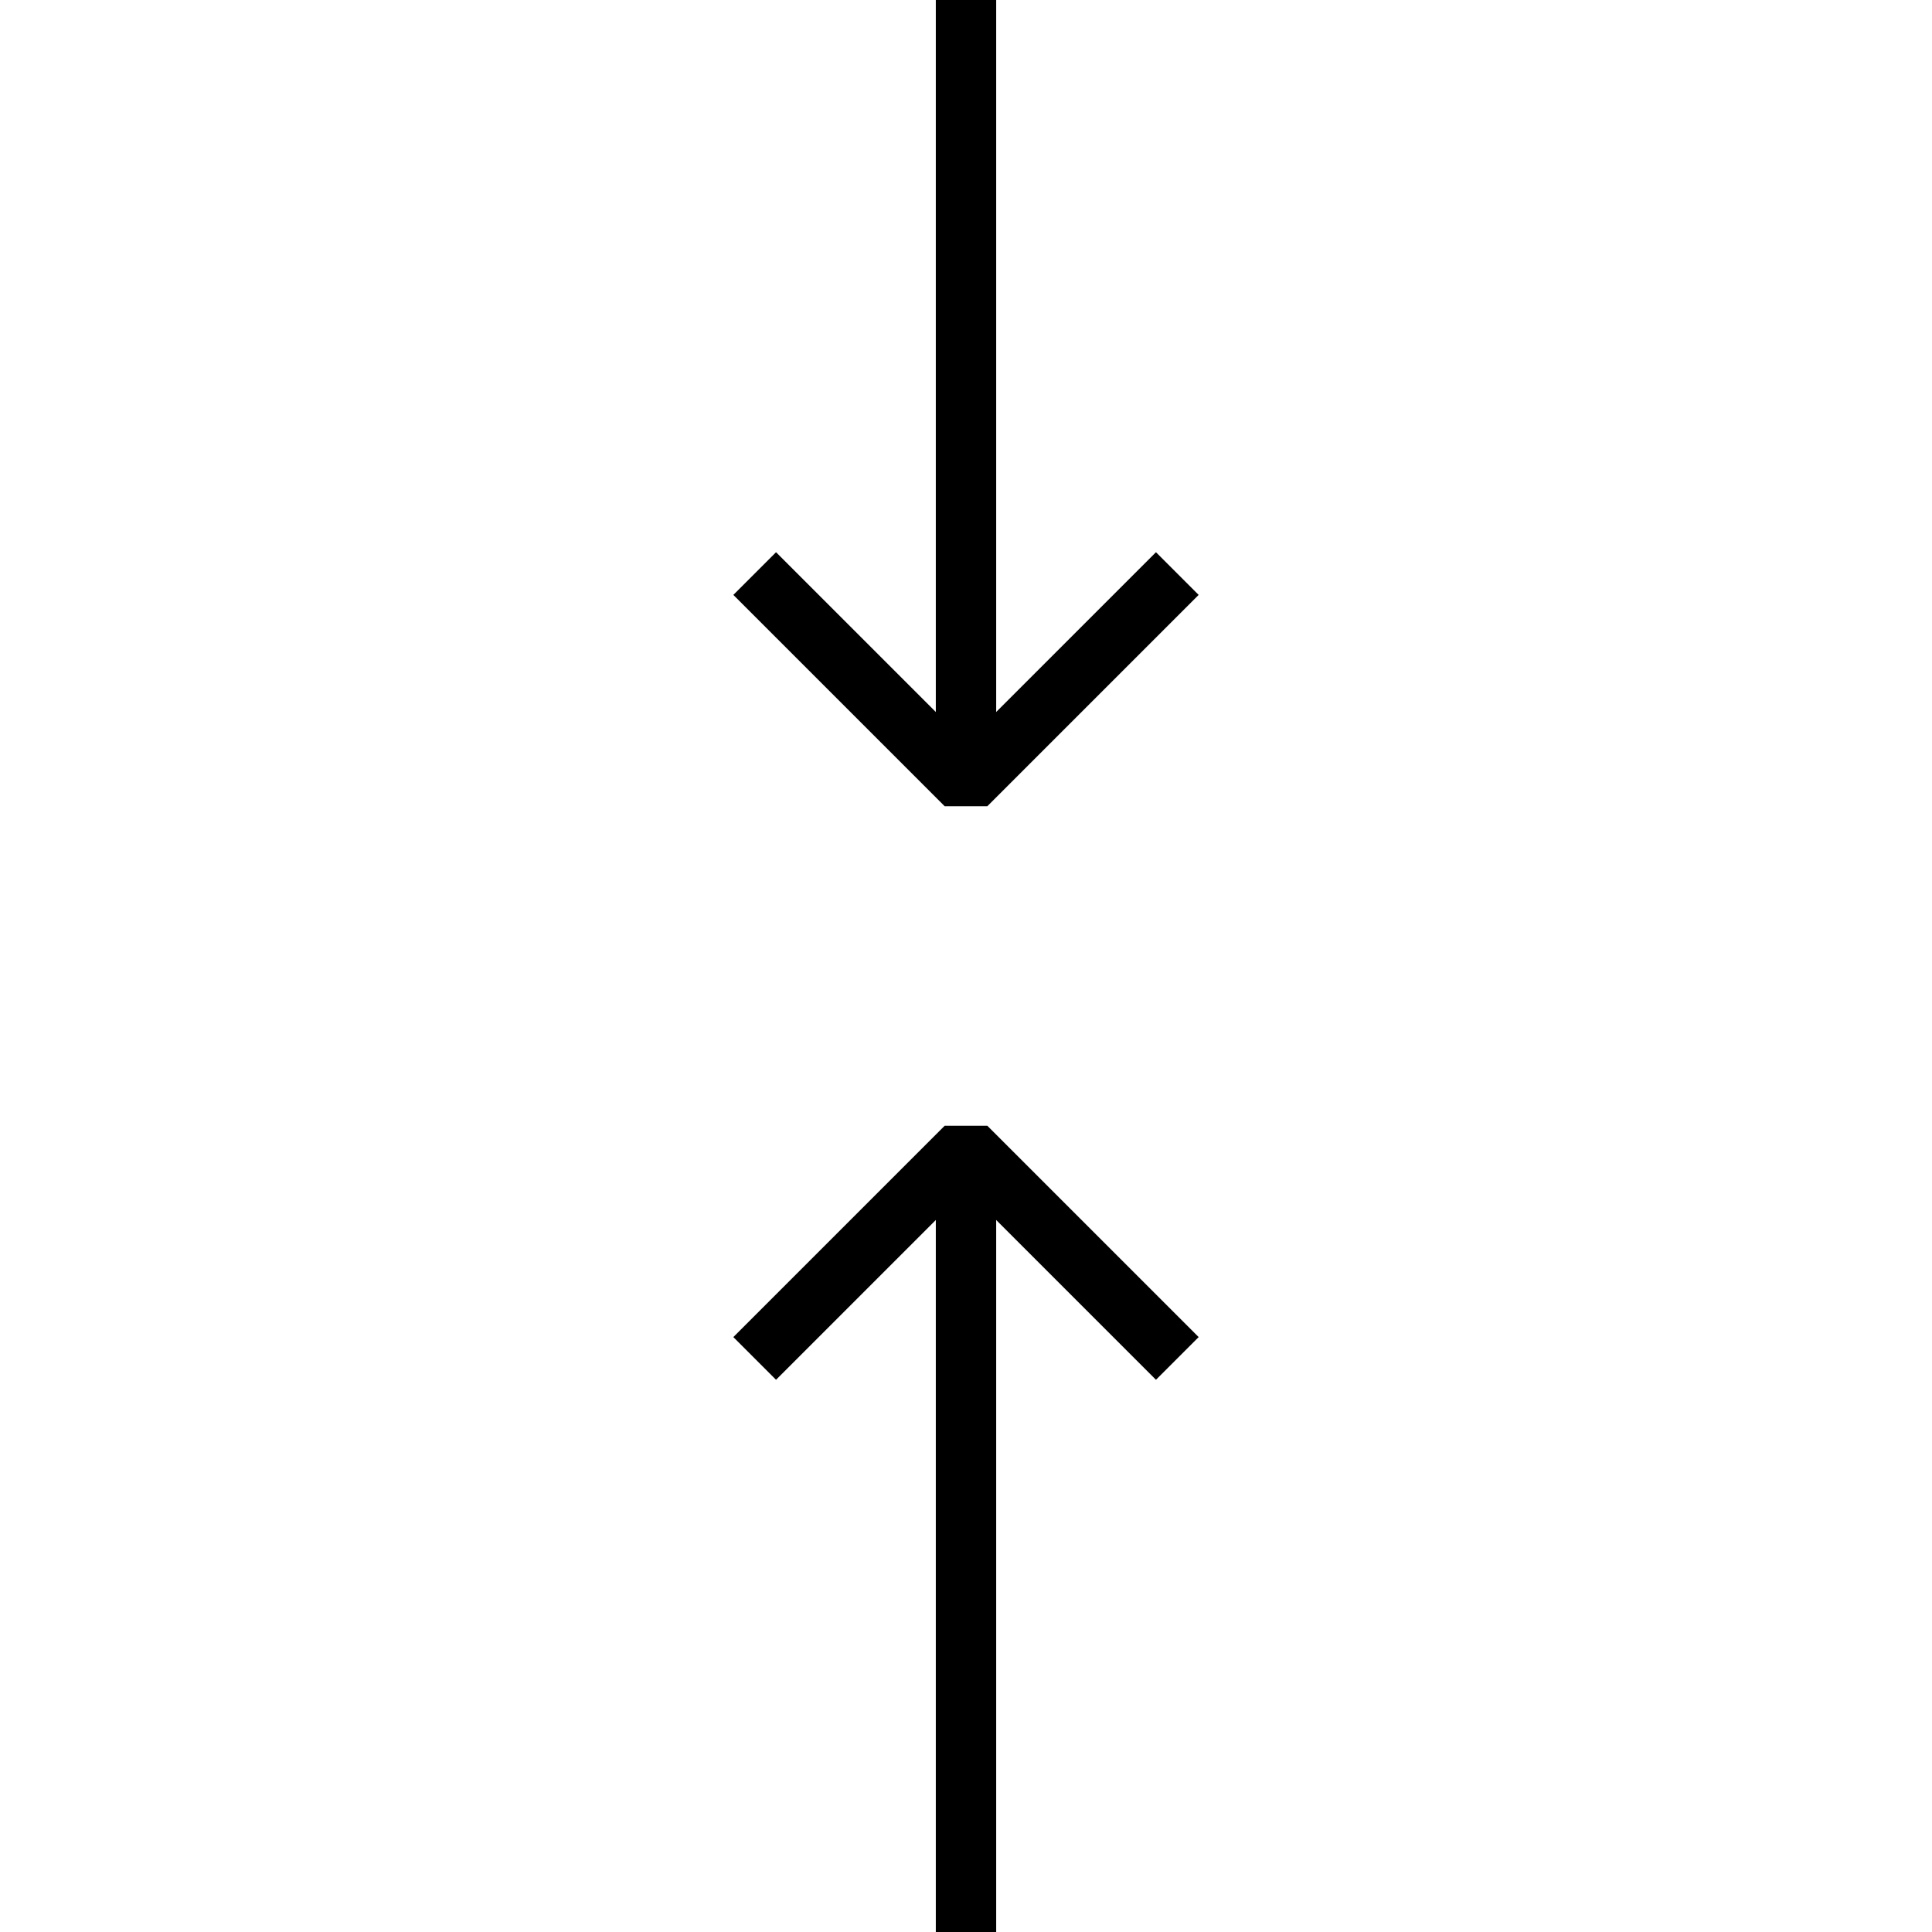
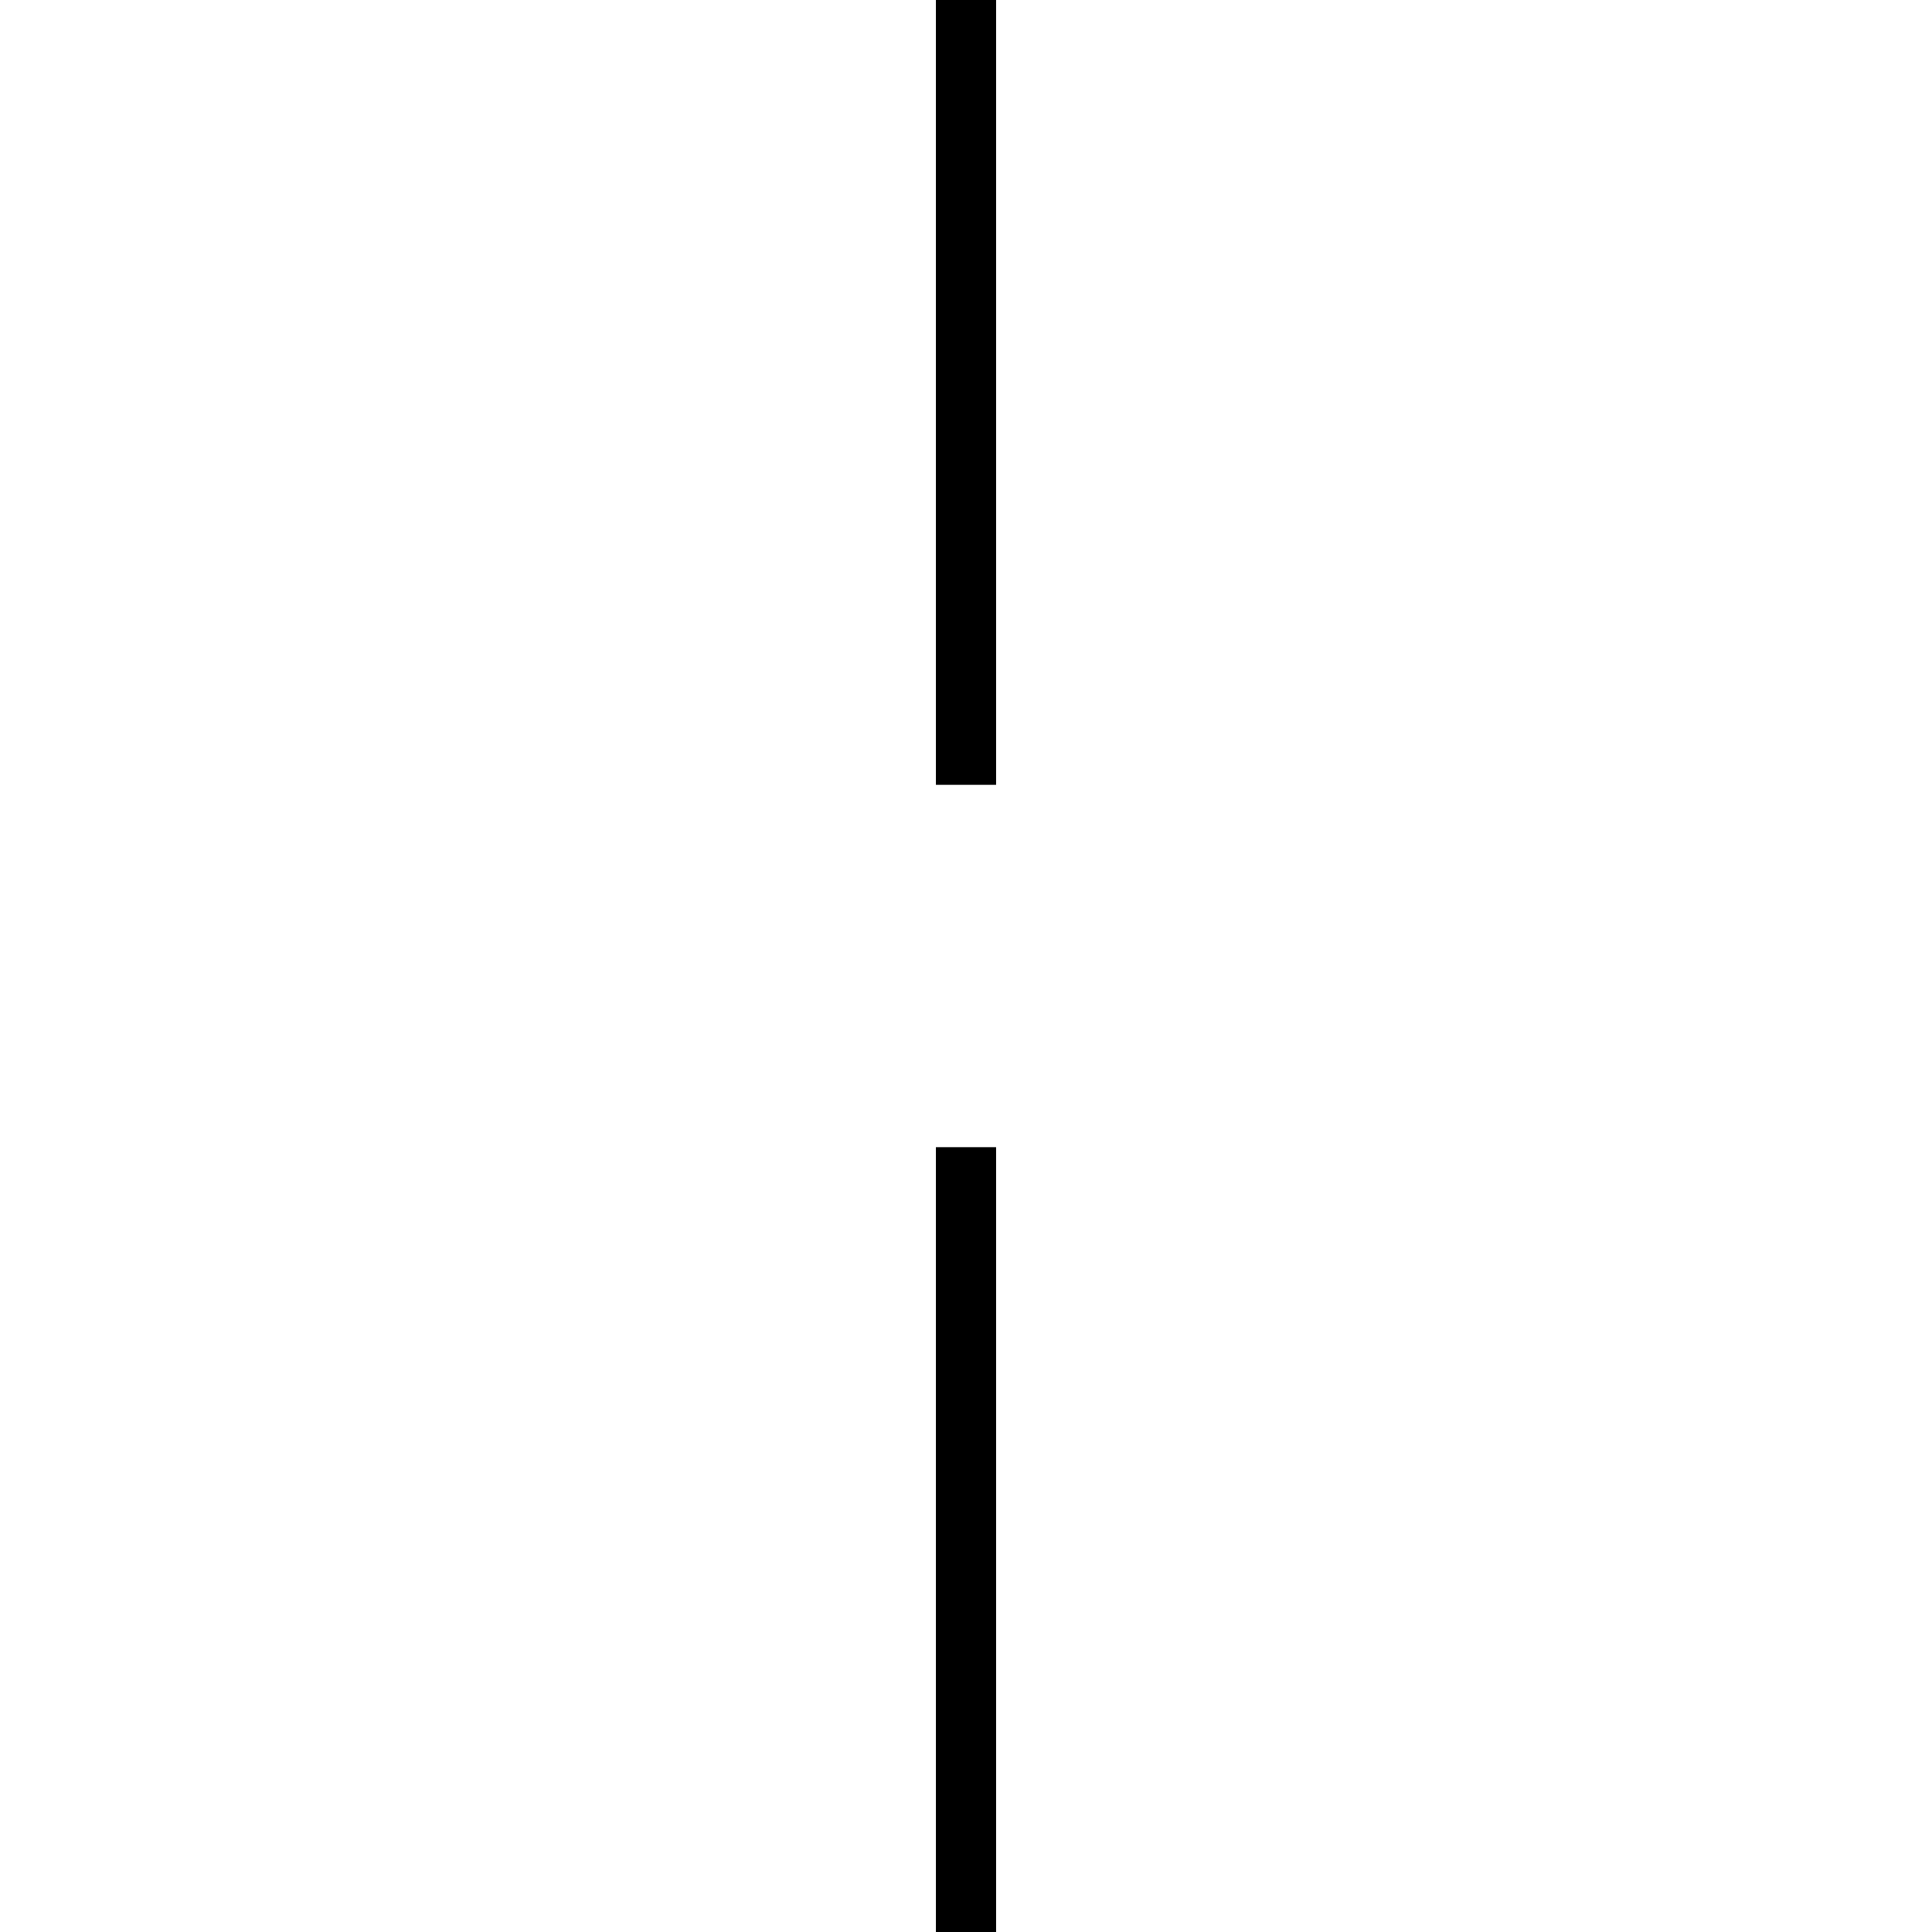
<svg xmlns="http://www.w3.org/2000/svg" version="1.1" x="0px" y="0px" width="64px" height="64px" viewBox="0 0 64 64" enable-background="new 0 0 64 64" xml:space="preserve">
-   <polyline fill="none" stroke="#000000" stroke-width="2" stroke-linejoin="bevel" stroke-miterlimit="10" points="25,19 32,26   39,19 " />
  <line fill="none" stroke="#000000" stroke-width="2" stroke-miterlimit="10" x1="32" y1="26" x2="32" y2="0" />
-   <polyline fill="none" stroke="#000000" stroke-width="2" stroke-linejoin="bevel" stroke-miterlimit="10" points="39,45 32,38   25,45 " />
  <line fill="none" stroke="#000000" stroke-width="2" stroke-miterlimit="10" x1="32" y1="38" x2="32" y2="64" />
</svg>